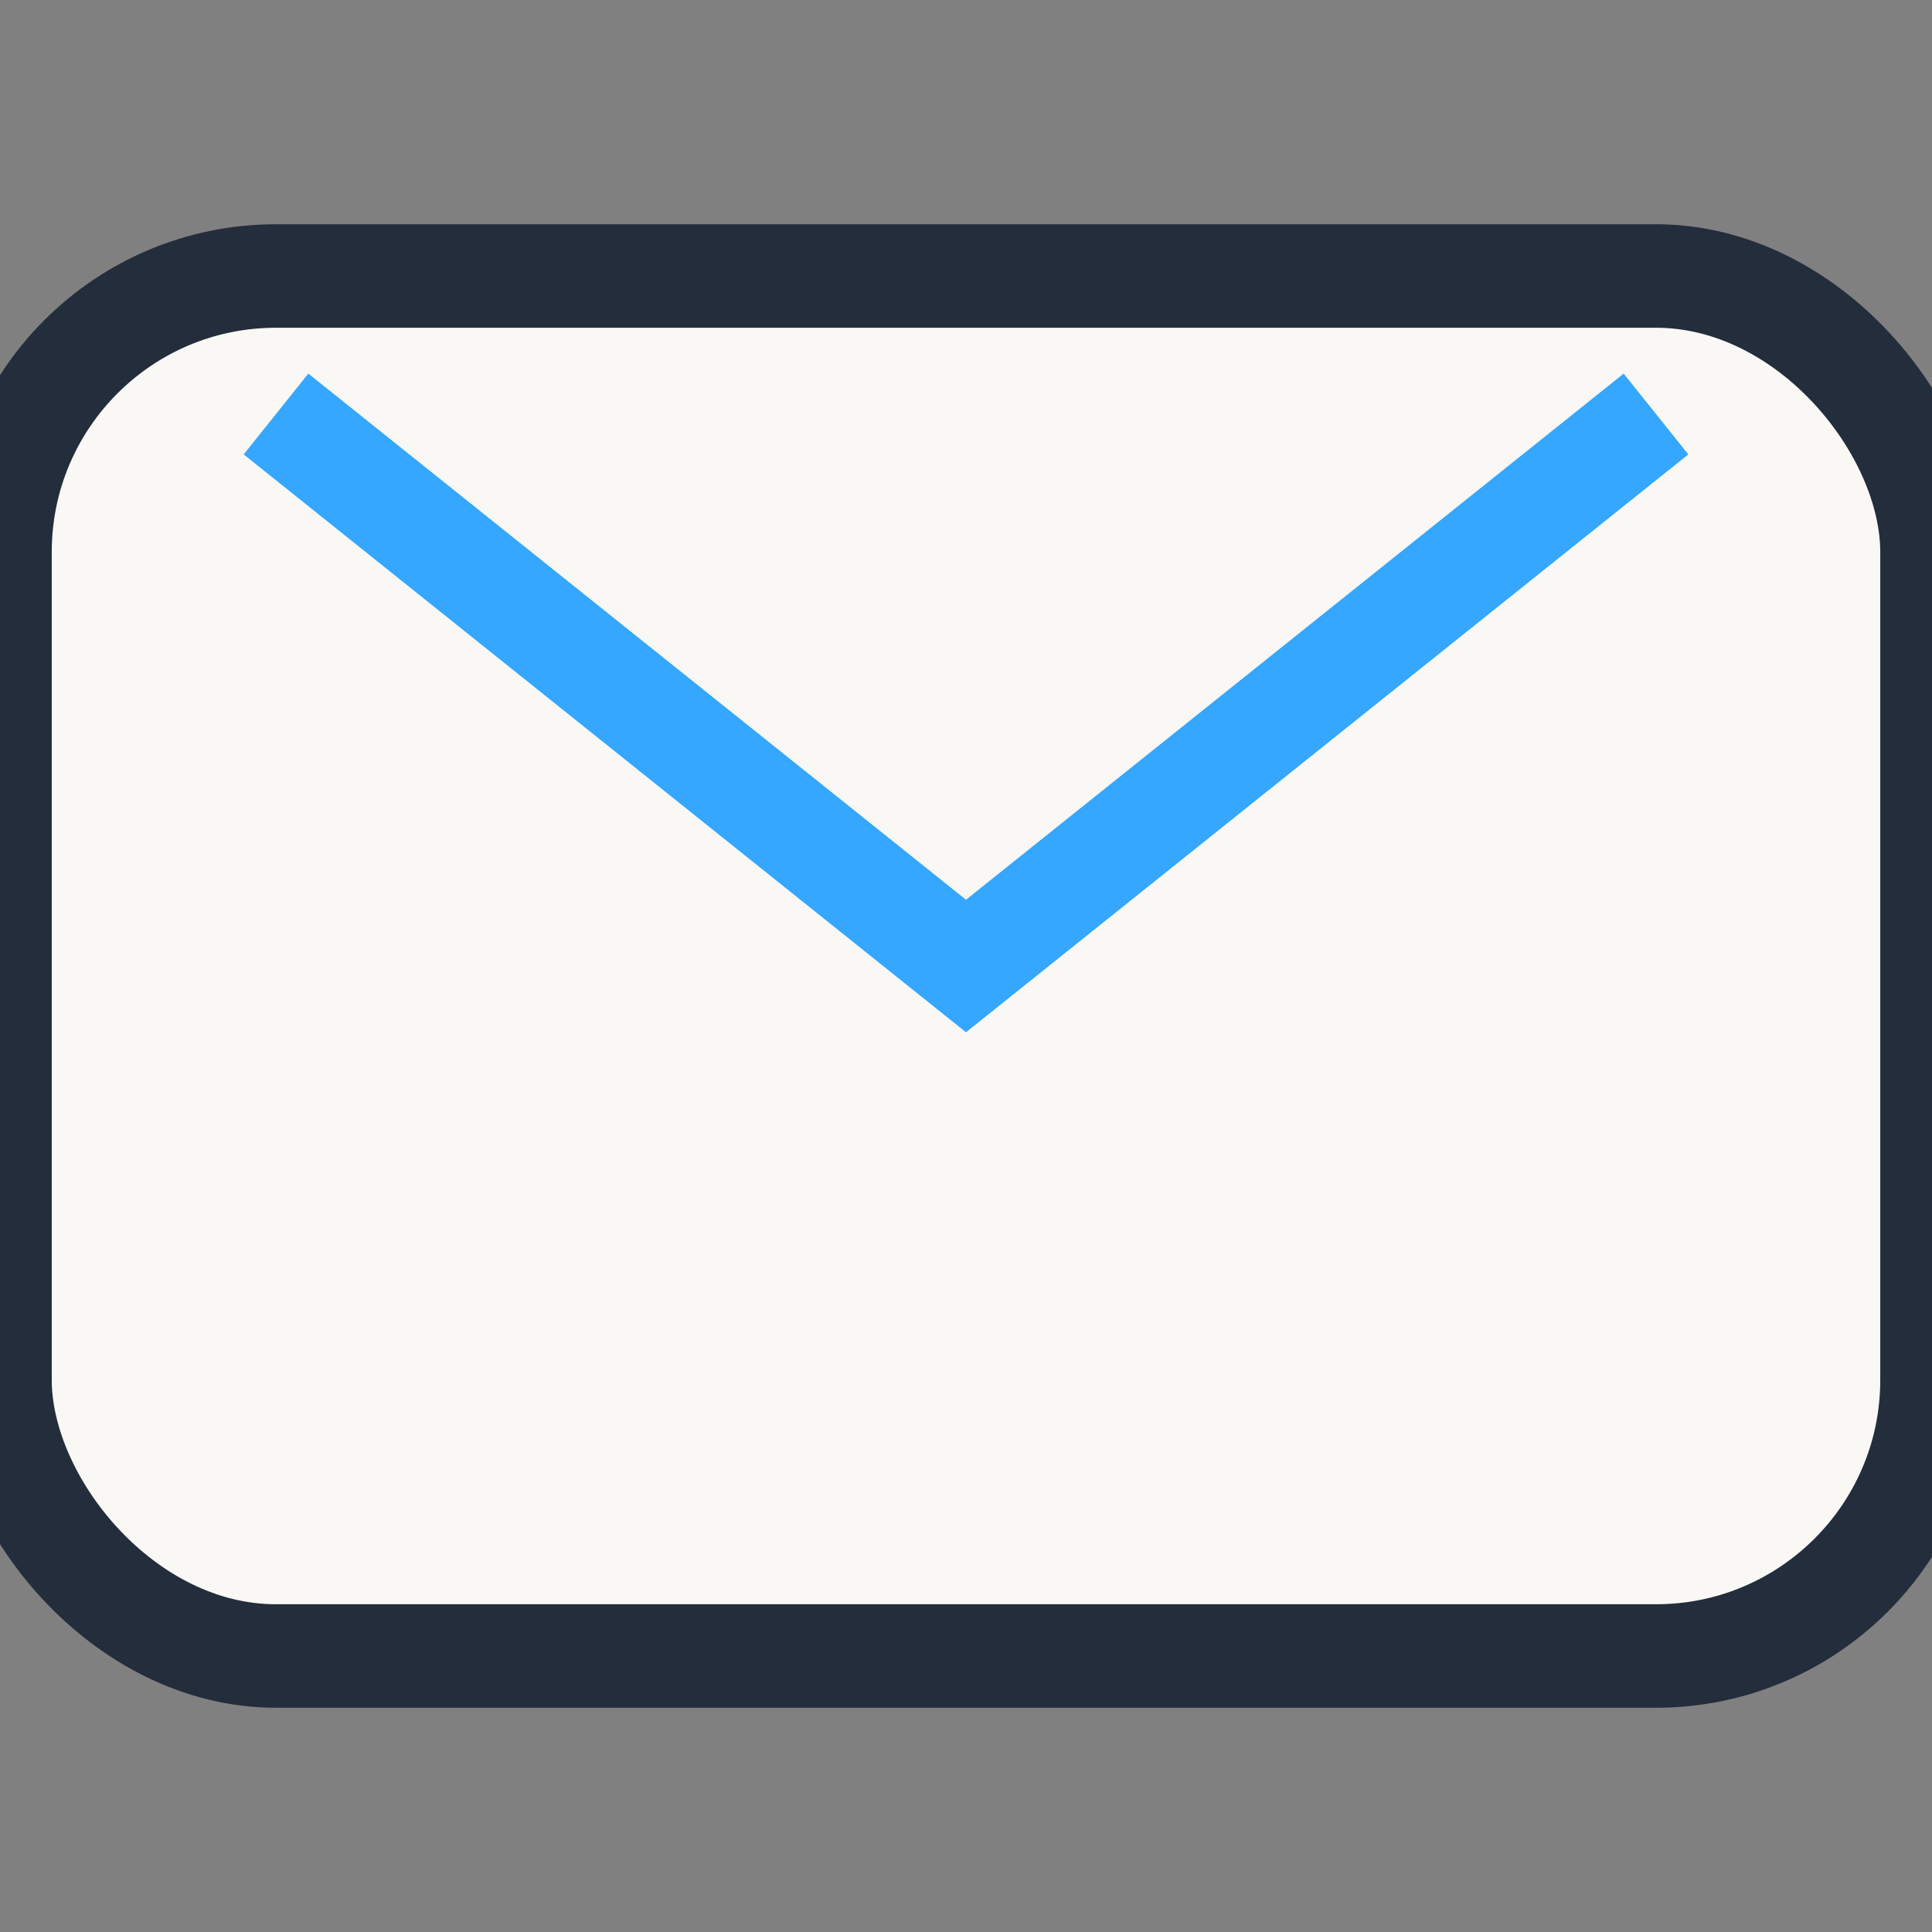
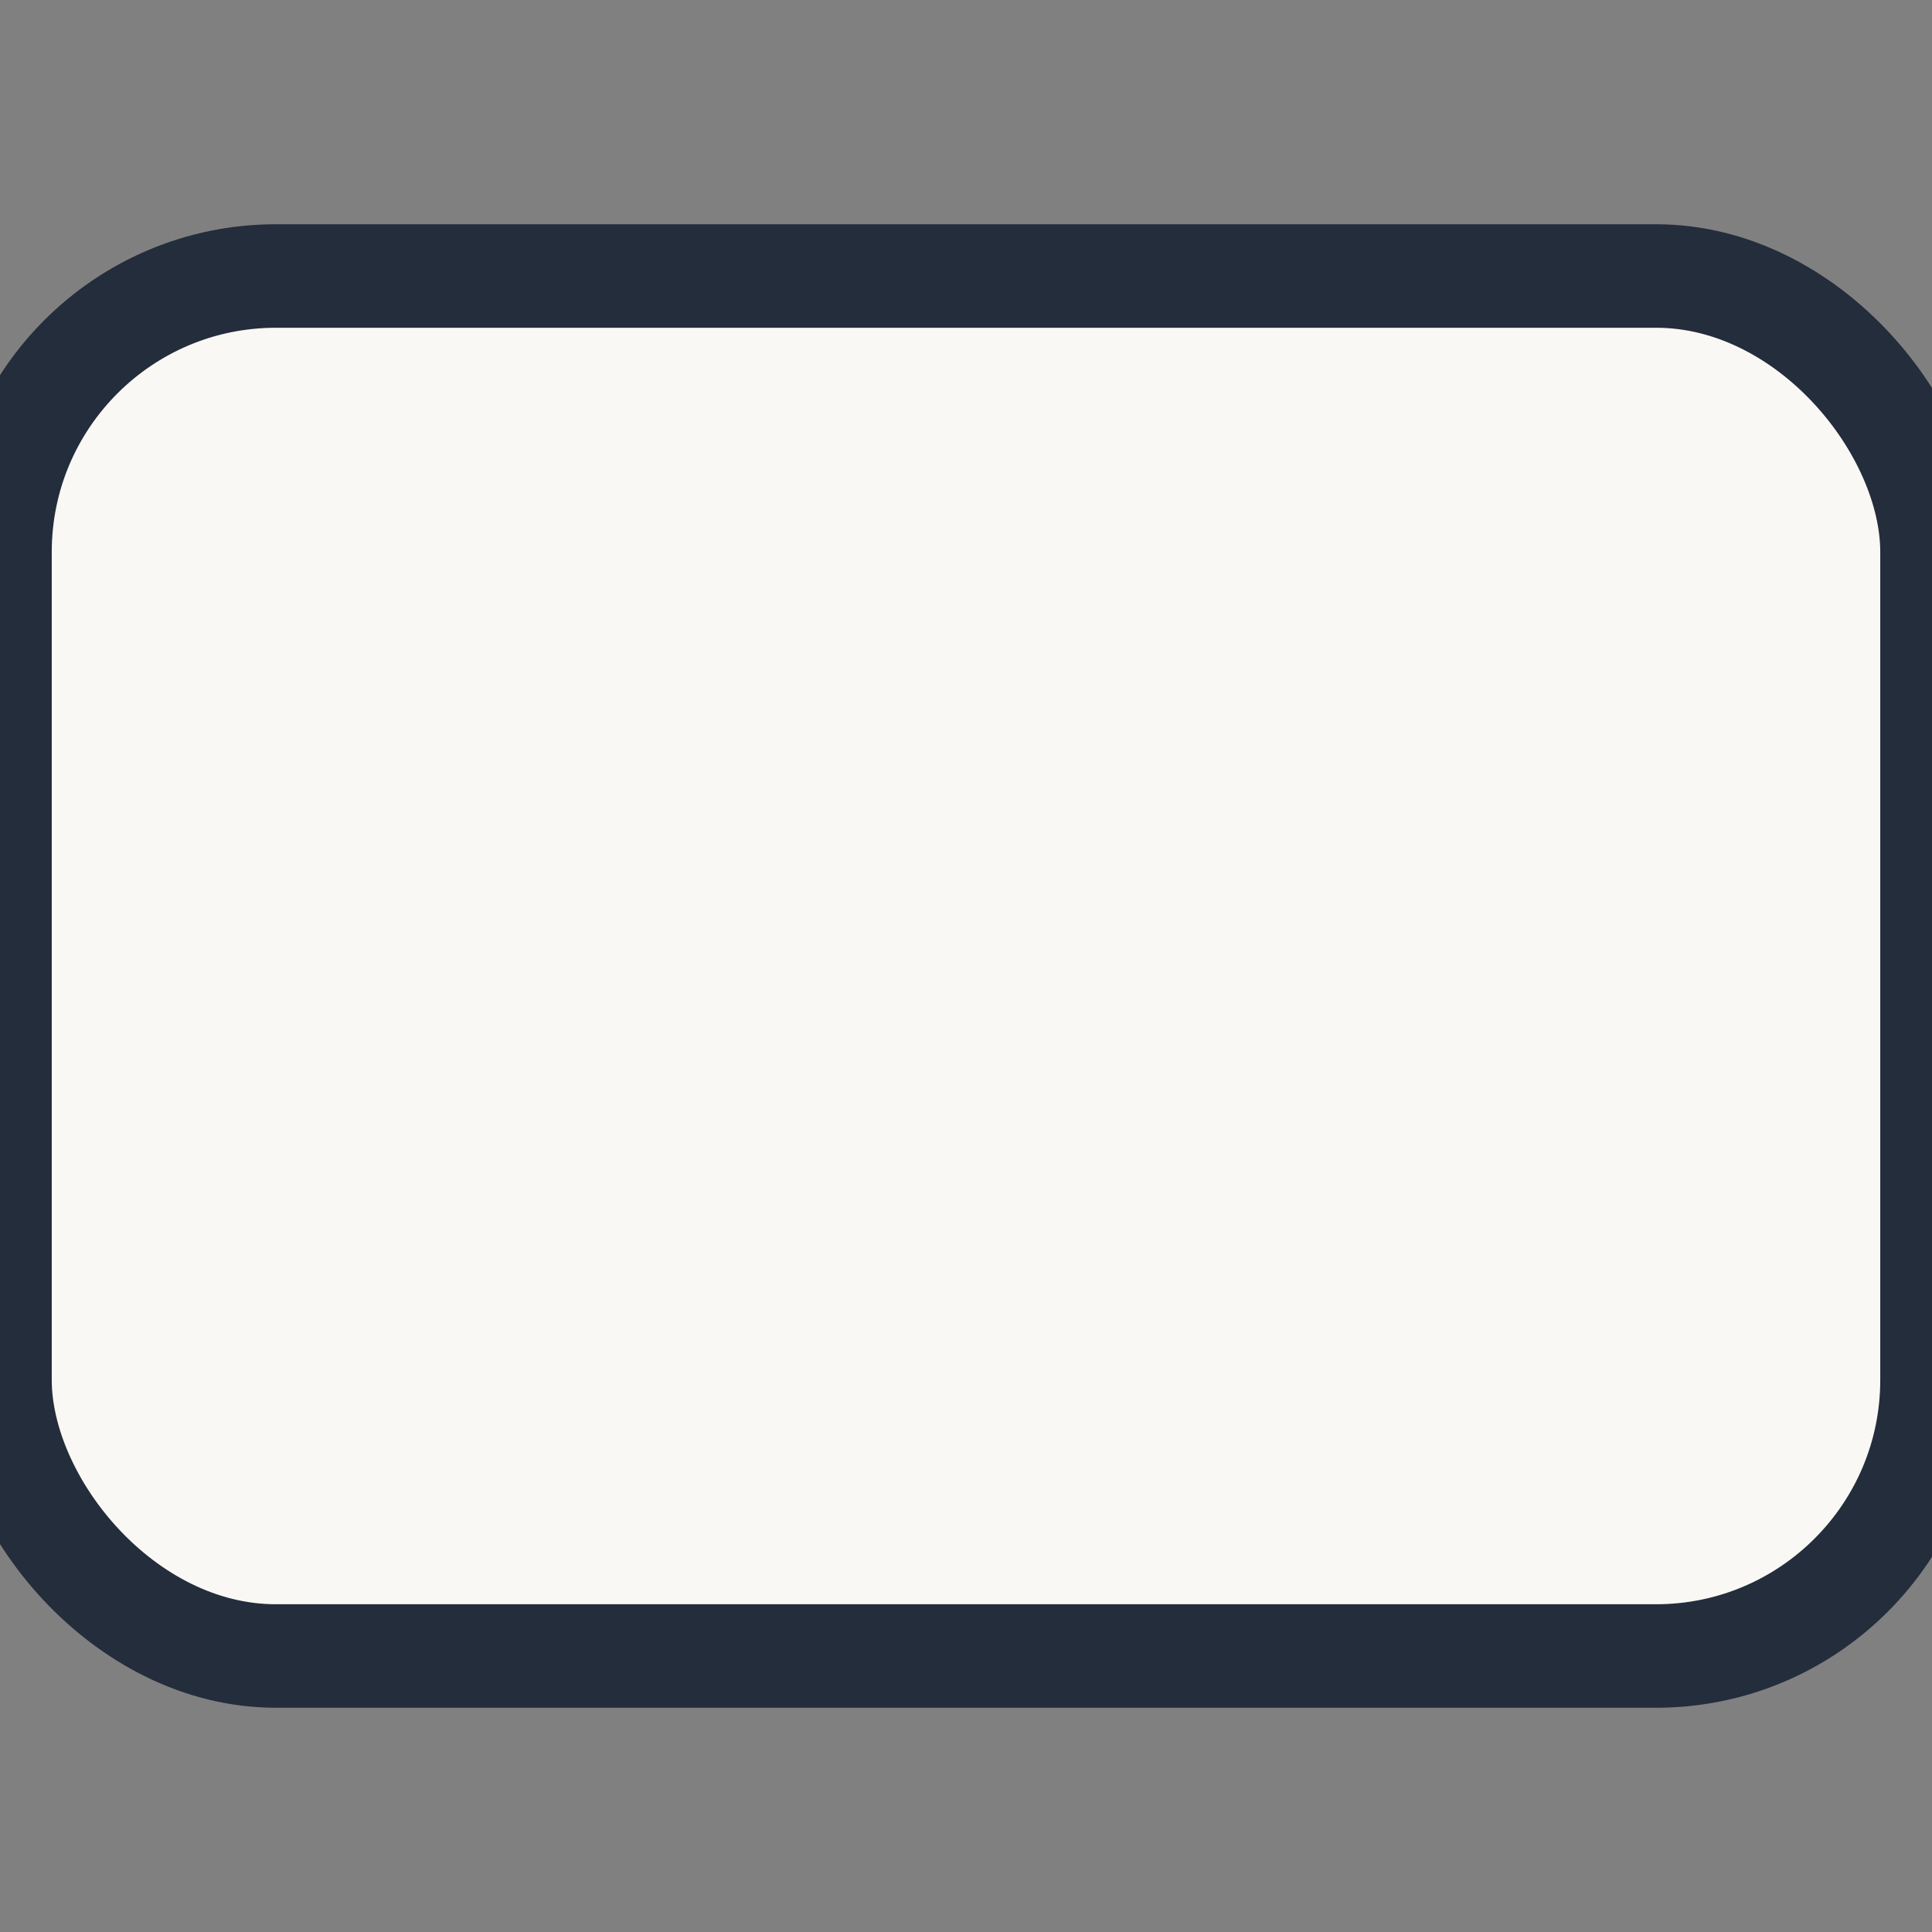
<svg xmlns="http://www.w3.org/2000/svg" width="28" height="28" viewBox="0 0 28 28">
  <rect x="0" y="0" width="28" height="28" fill="#808080" stroke="none" />
  <rect width="28" height="20" y="4" rx="4" fill="#F9F8F4" stroke="#232D3C" stroke-width="1.5" />
-   <path d="M4 6l10 8 10-8" stroke="#35A7FF" stroke-width="1.5" fill="none" />
</svg>